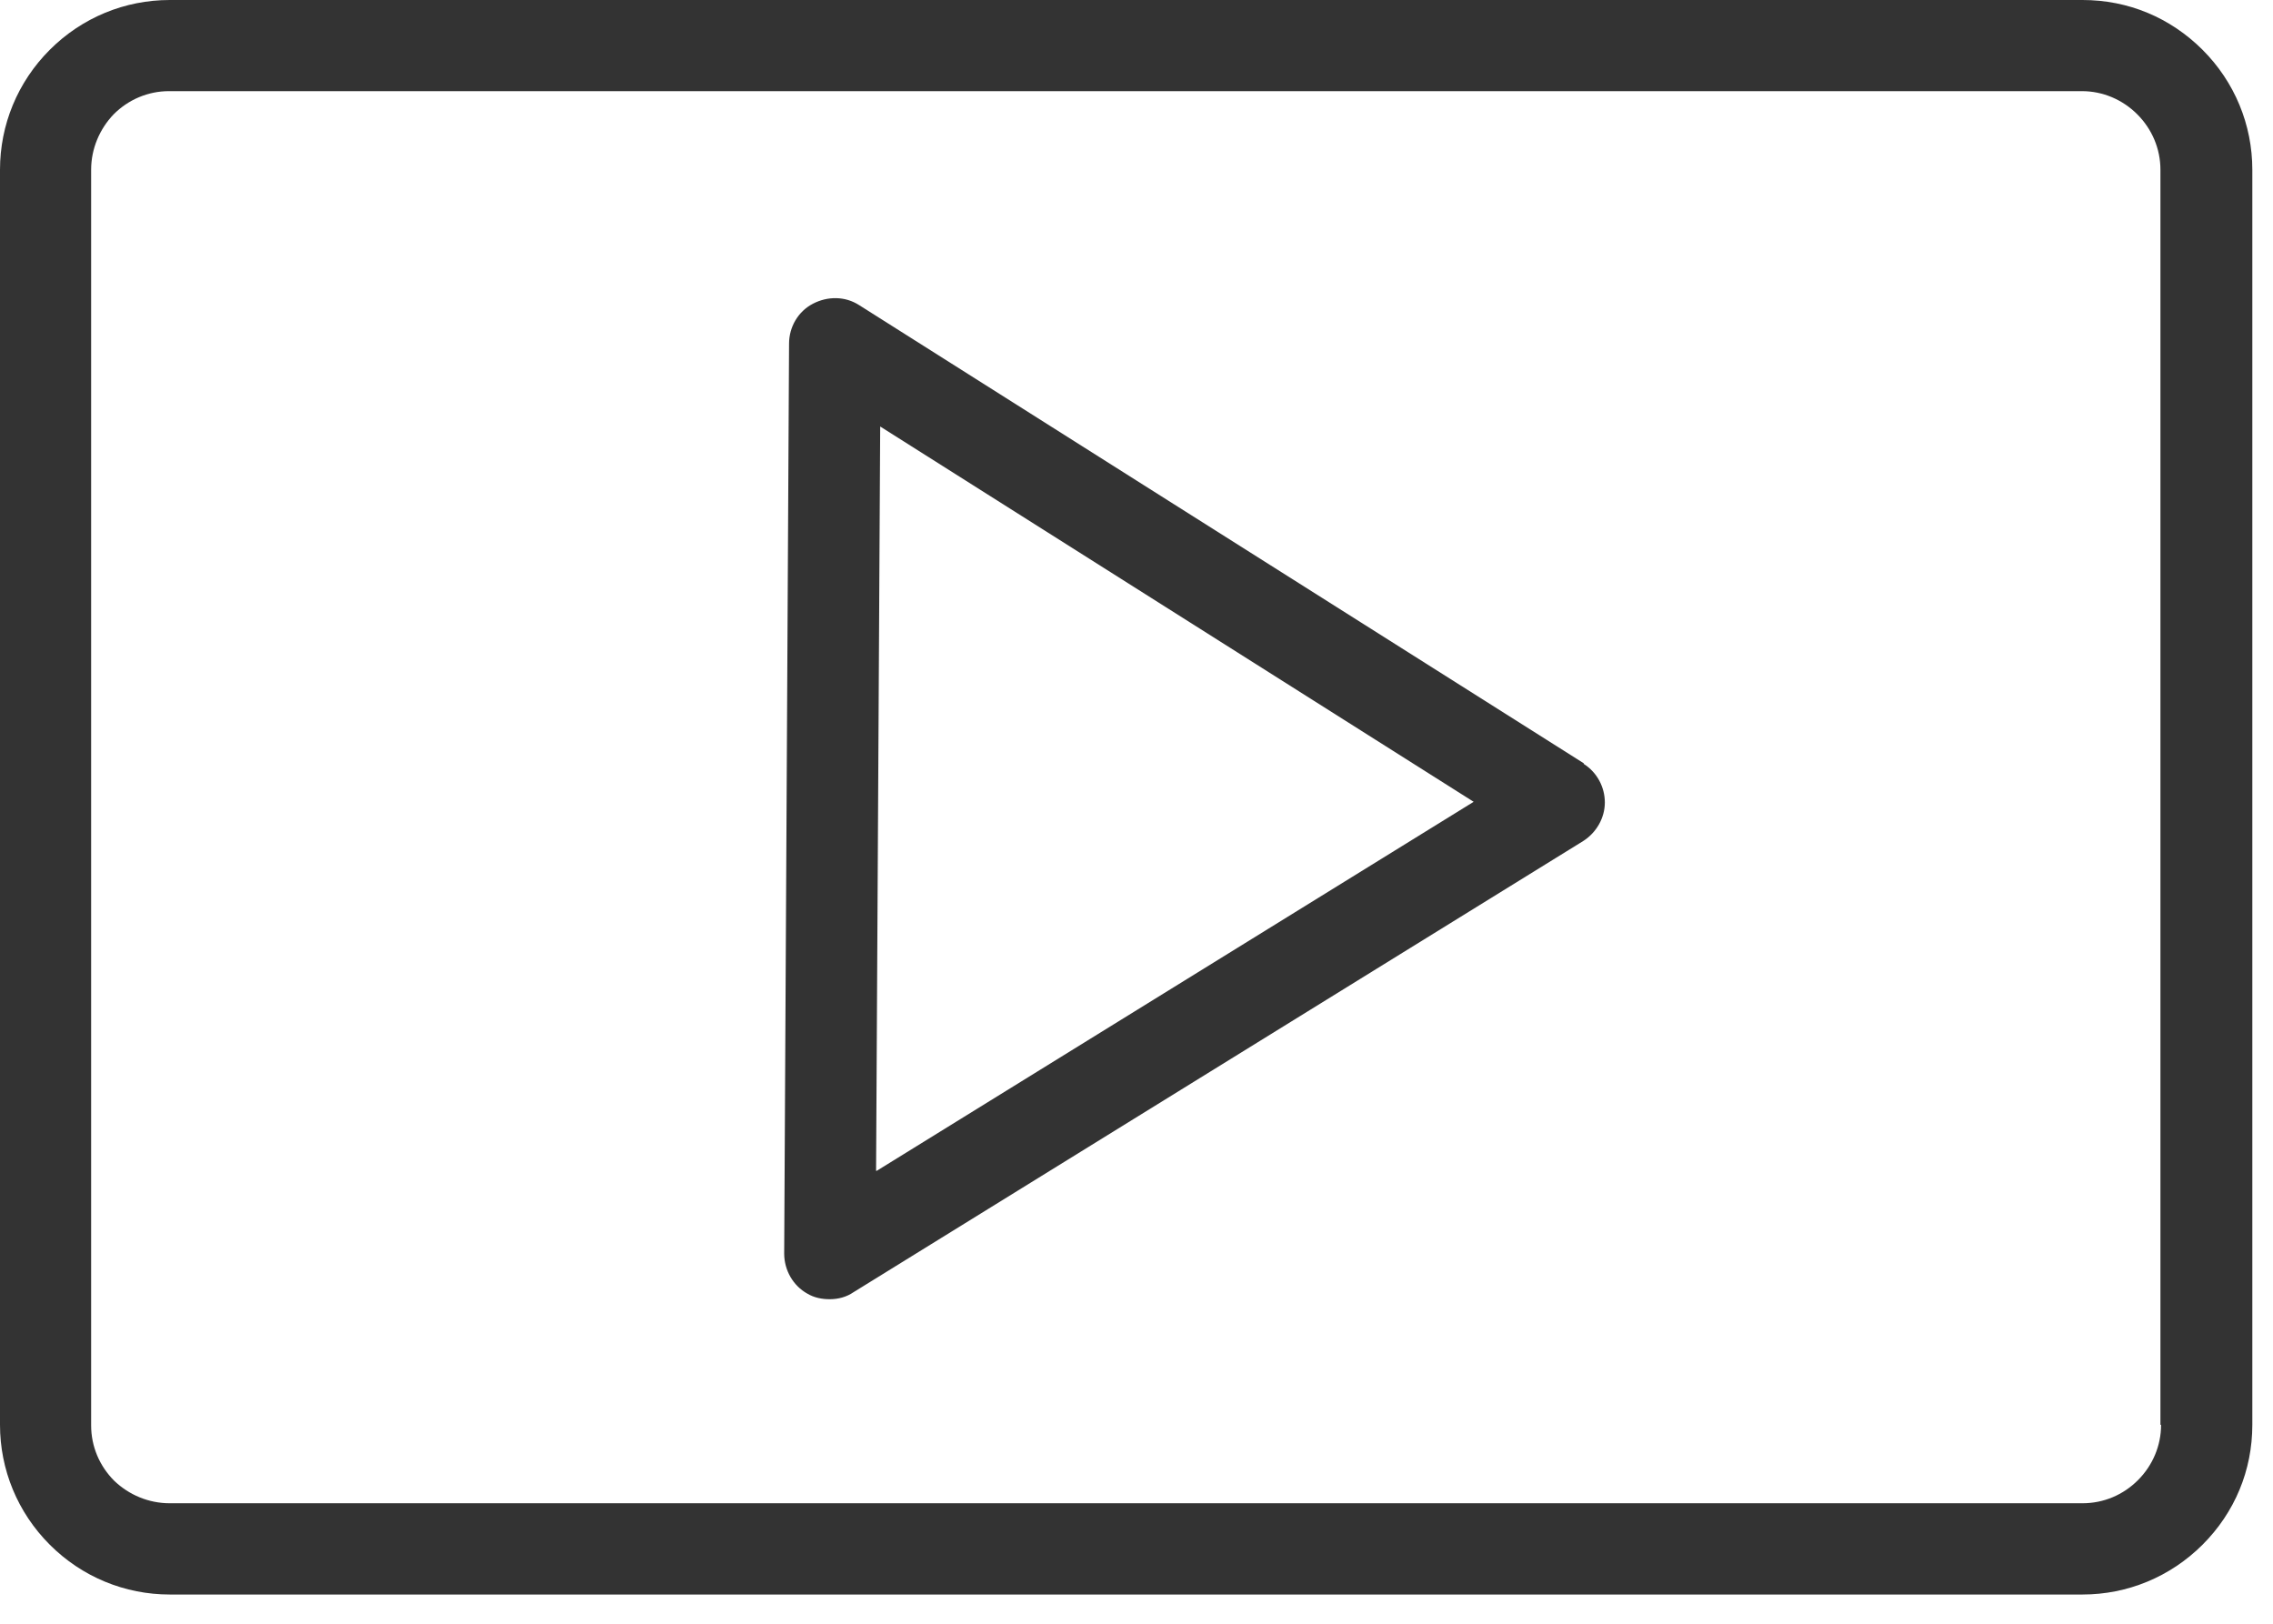
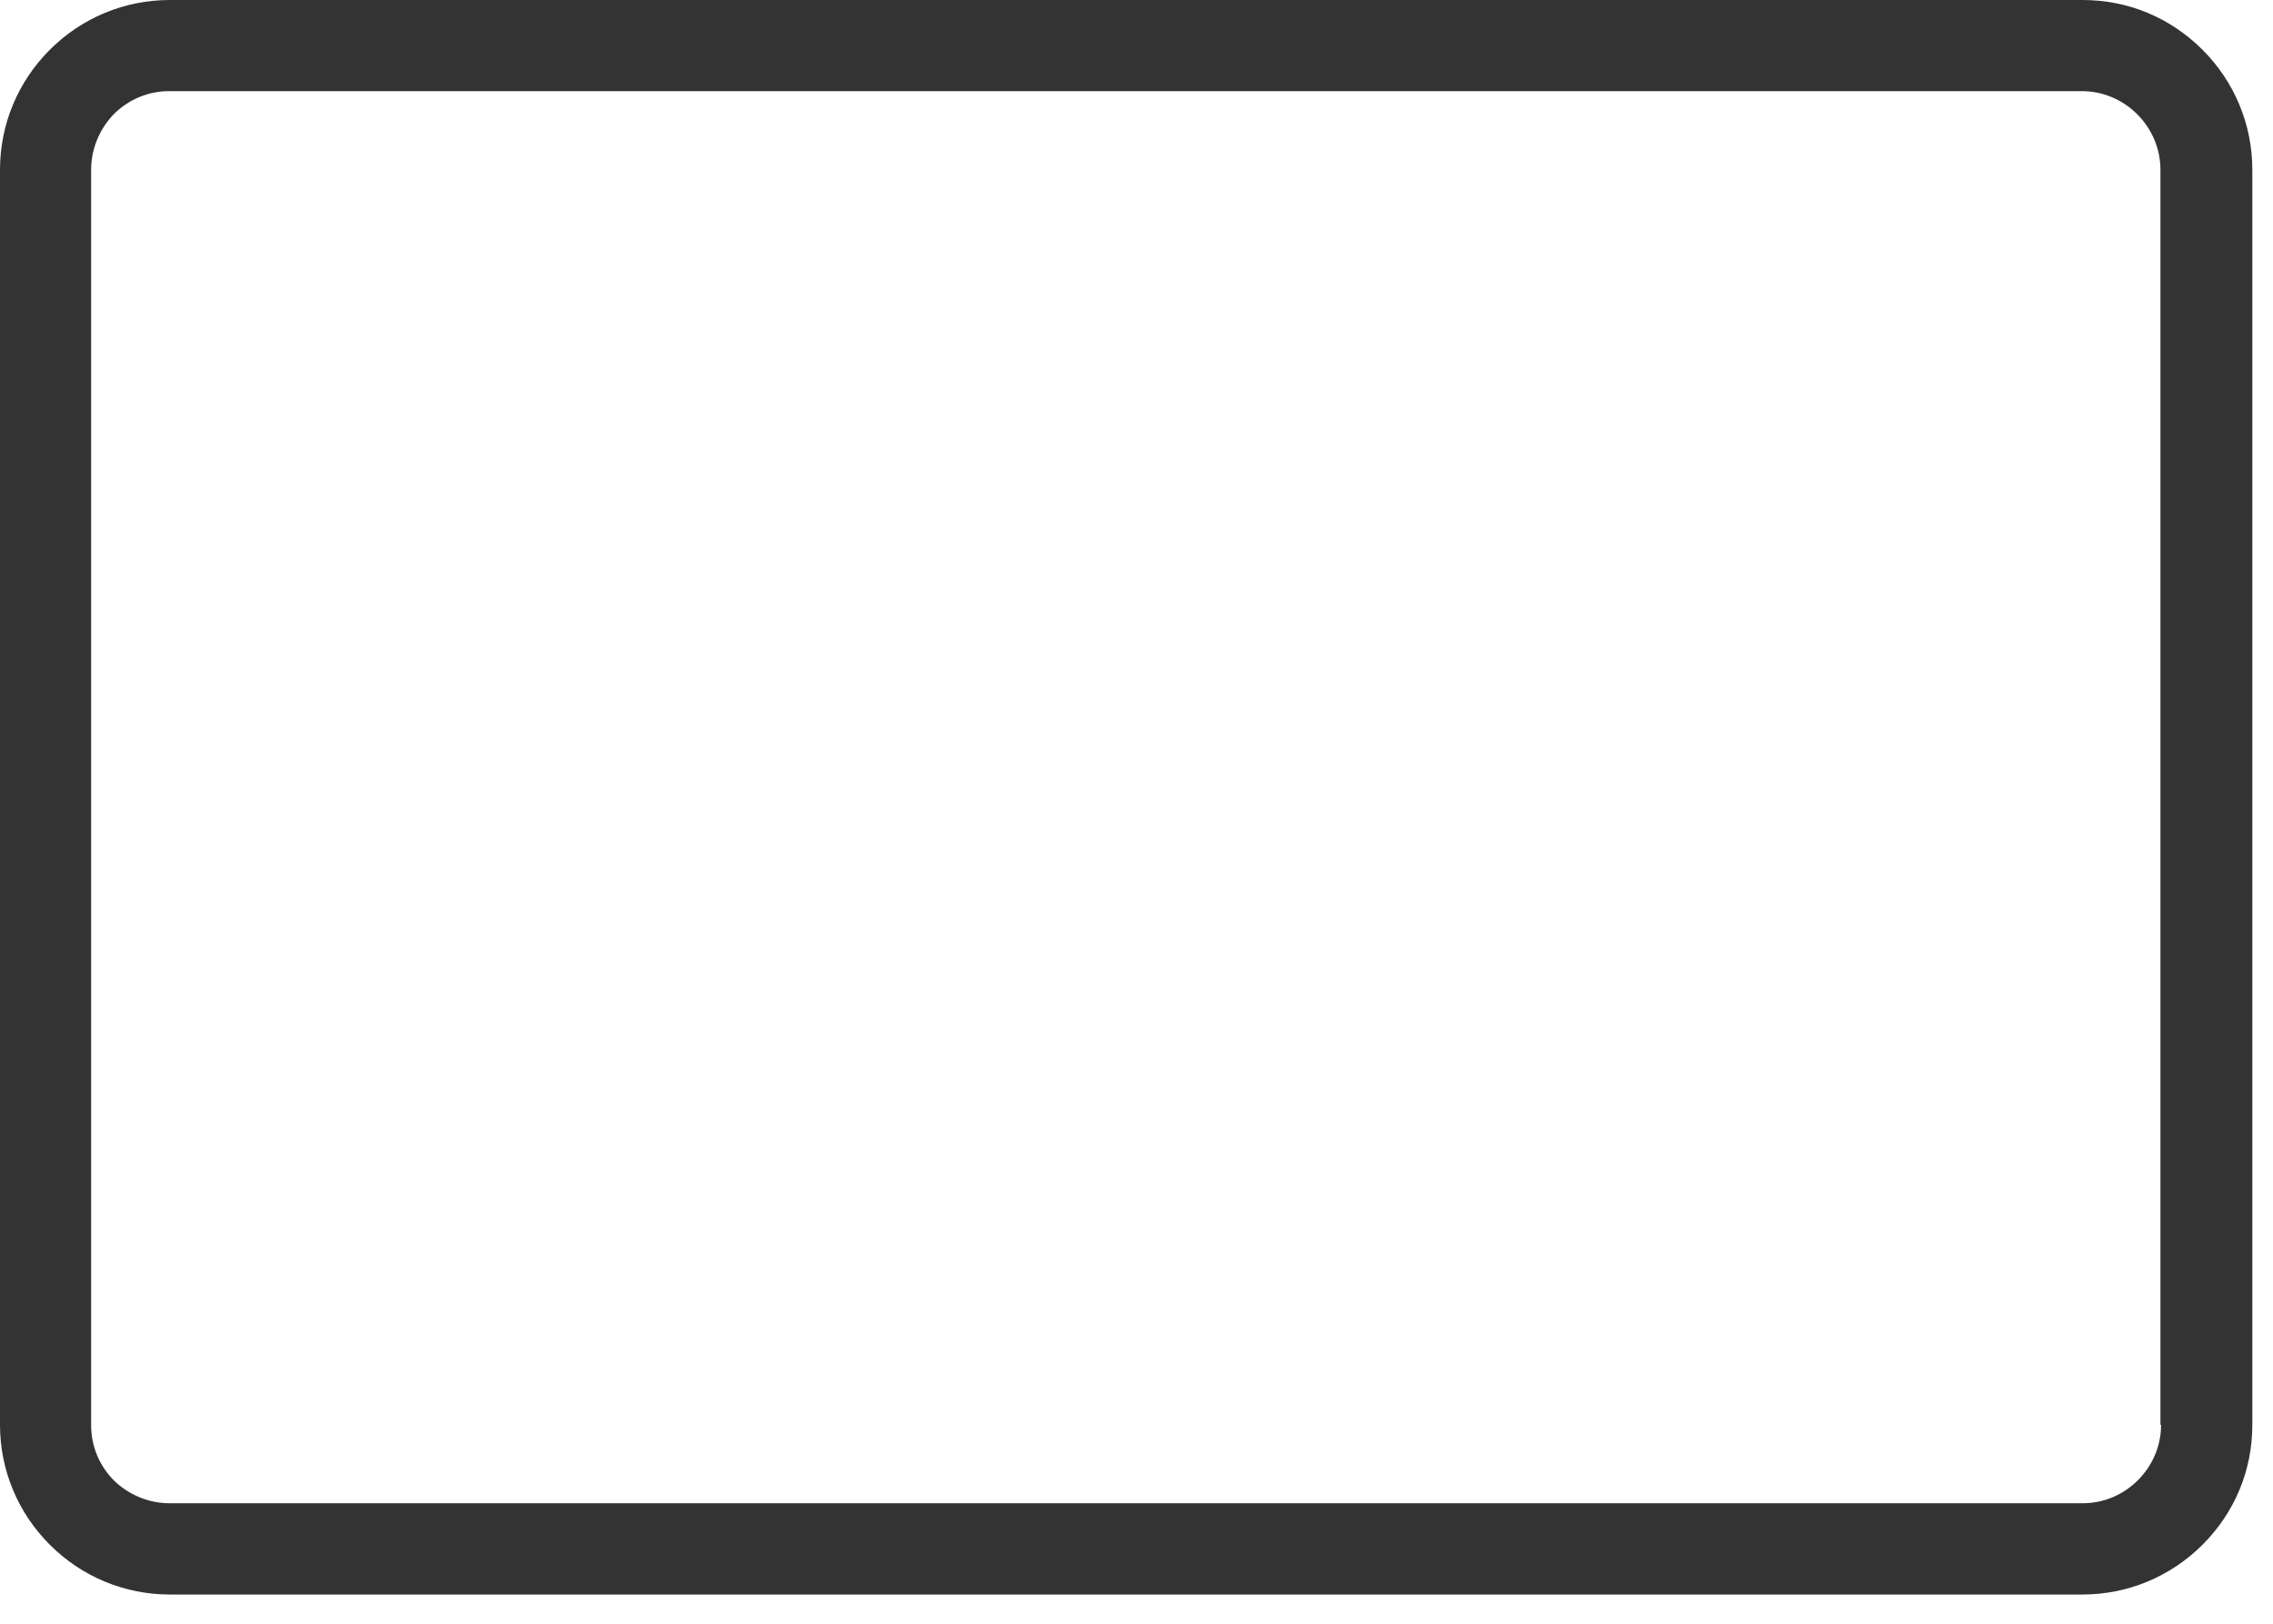
<svg xmlns="http://www.w3.org/2000/svg" width="21" height="15" viewBox="0 0 21 15" fill="none">
  <path d="M20.349 0.46C20.05 0.162 19.662 0 19.24 0H1.568C1.154 0 0.758 0.162 0.46 0.46C0.162 0.758 0 1.154 0 1.568V13.162C0 13.576 0.162 13.972 0.46 14.27C0.758 14.568 1.154 14.73 1.568 14.73H19.24C19.655 14.73 20.05 14.568 20.349 14.27C20.647 13.972 20.809 13.583 20.809 13.162V1.568C20.809 1.154 20.647 0.758 20.349 0.46ZM19.966 13.162C19.966 13.356 19.888 13.538 19.752 13.674C19.616 13.81 19.435 13.887 19.24 13.887H1.568C1.374 13.887 1.192 13.81 1.056 13.68C0.92 13.544 0.842 13.363 0.842 13.168V1.568C0.842 1.374 0.92 1.192 1.05 1.056C1.186 0.92 1.367 0.842 1.562 0.842H19.234C19.428 0.842 19.61 0.92 19.746 1.056C19.882 1.192 19.96 1.374 19.96 1.568V13.162H19.966Z" fill="black" fill-opacity="0.8" />
-   <path d="M14.632 7.051L10.653 4.536L7.938 2.819C7.808 2.735 7.646 2.735 7.51 2.806C7.374 2.877 7.29 3.02 7.29 3.175L7.245 11.58C7.245 11.736 7.329 11.878 7.458 11.95C7.523 11.989 7.595 12.002 7.666 12.002C7.744 12.002 7.821 11.982 7.886 11.937L14.626 7.77C14.749 7.692 14.827 7.556 14.827 7.413C14.827 7.271 14.755 7.135 14.632 7.057V7.051ZM8.094 10.816L8.132 3.94L13.615 7.407L8.1 10.816H8.094Z" fill="black" fill-opacity="0.8" />
</svg>